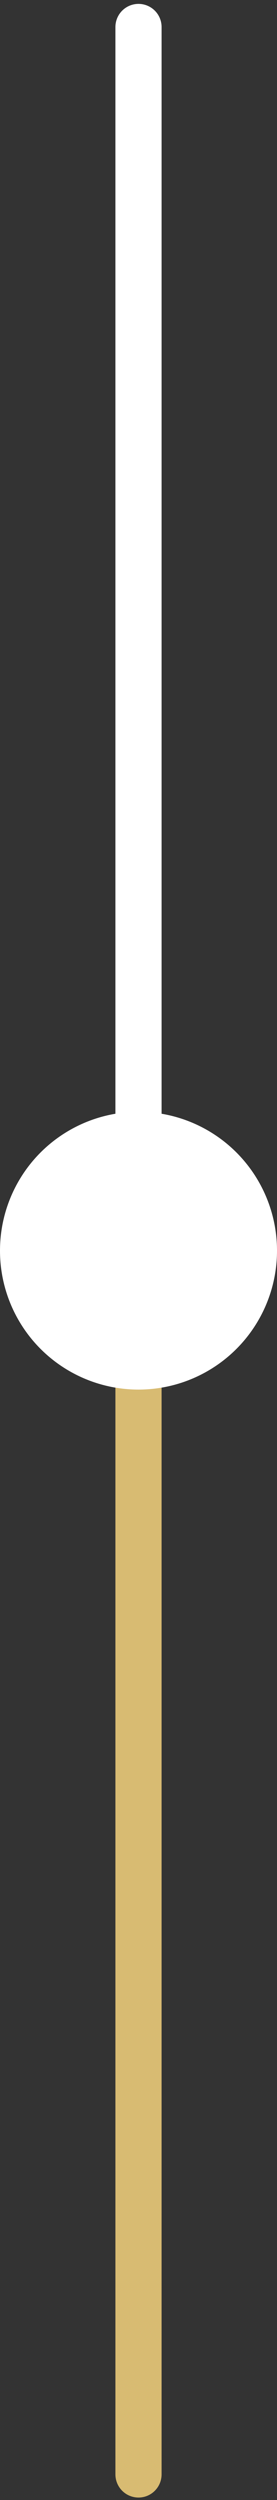
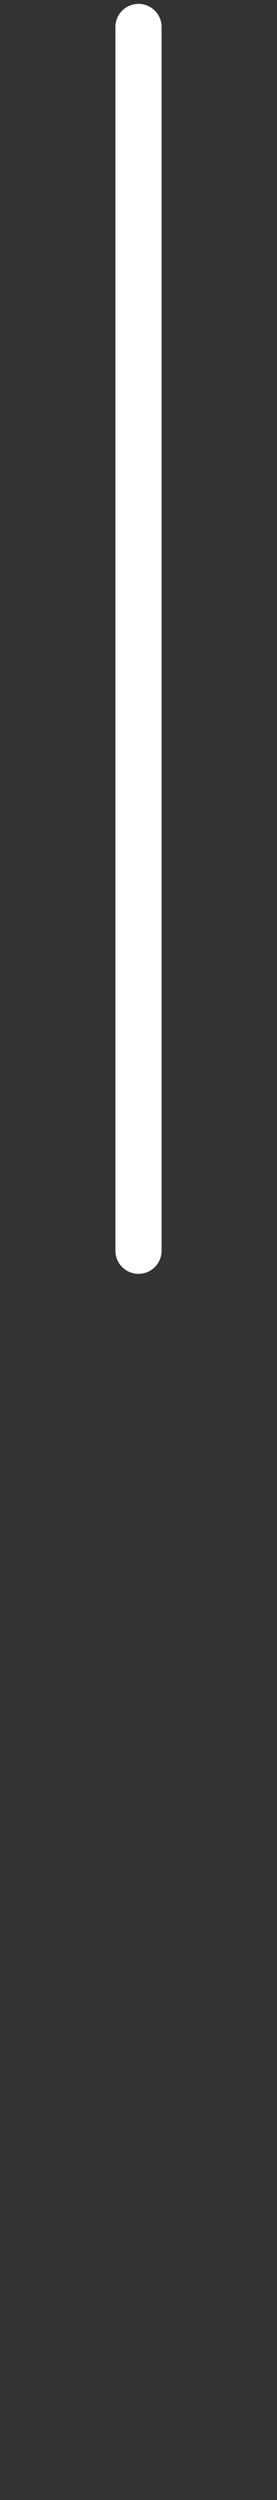
<svg xmlns="http://www.w3.org/2000/svg" width="6" height="54" viewBox="0 0 6 54" fill="none">
  <rect x="0" y="0" width="6" height="54" fill="#333333" stroke="none" />
-   <path d="M3 53.447L3 27.015" stroke="#D8BB72" stroke-linecap="round" />
  <path d="M3 27.015L3 0.584" stroke="white" stroke-linecap="round" />
-   <circle cx="3" cy="27.015" r="3" fill="white" />
</svg>